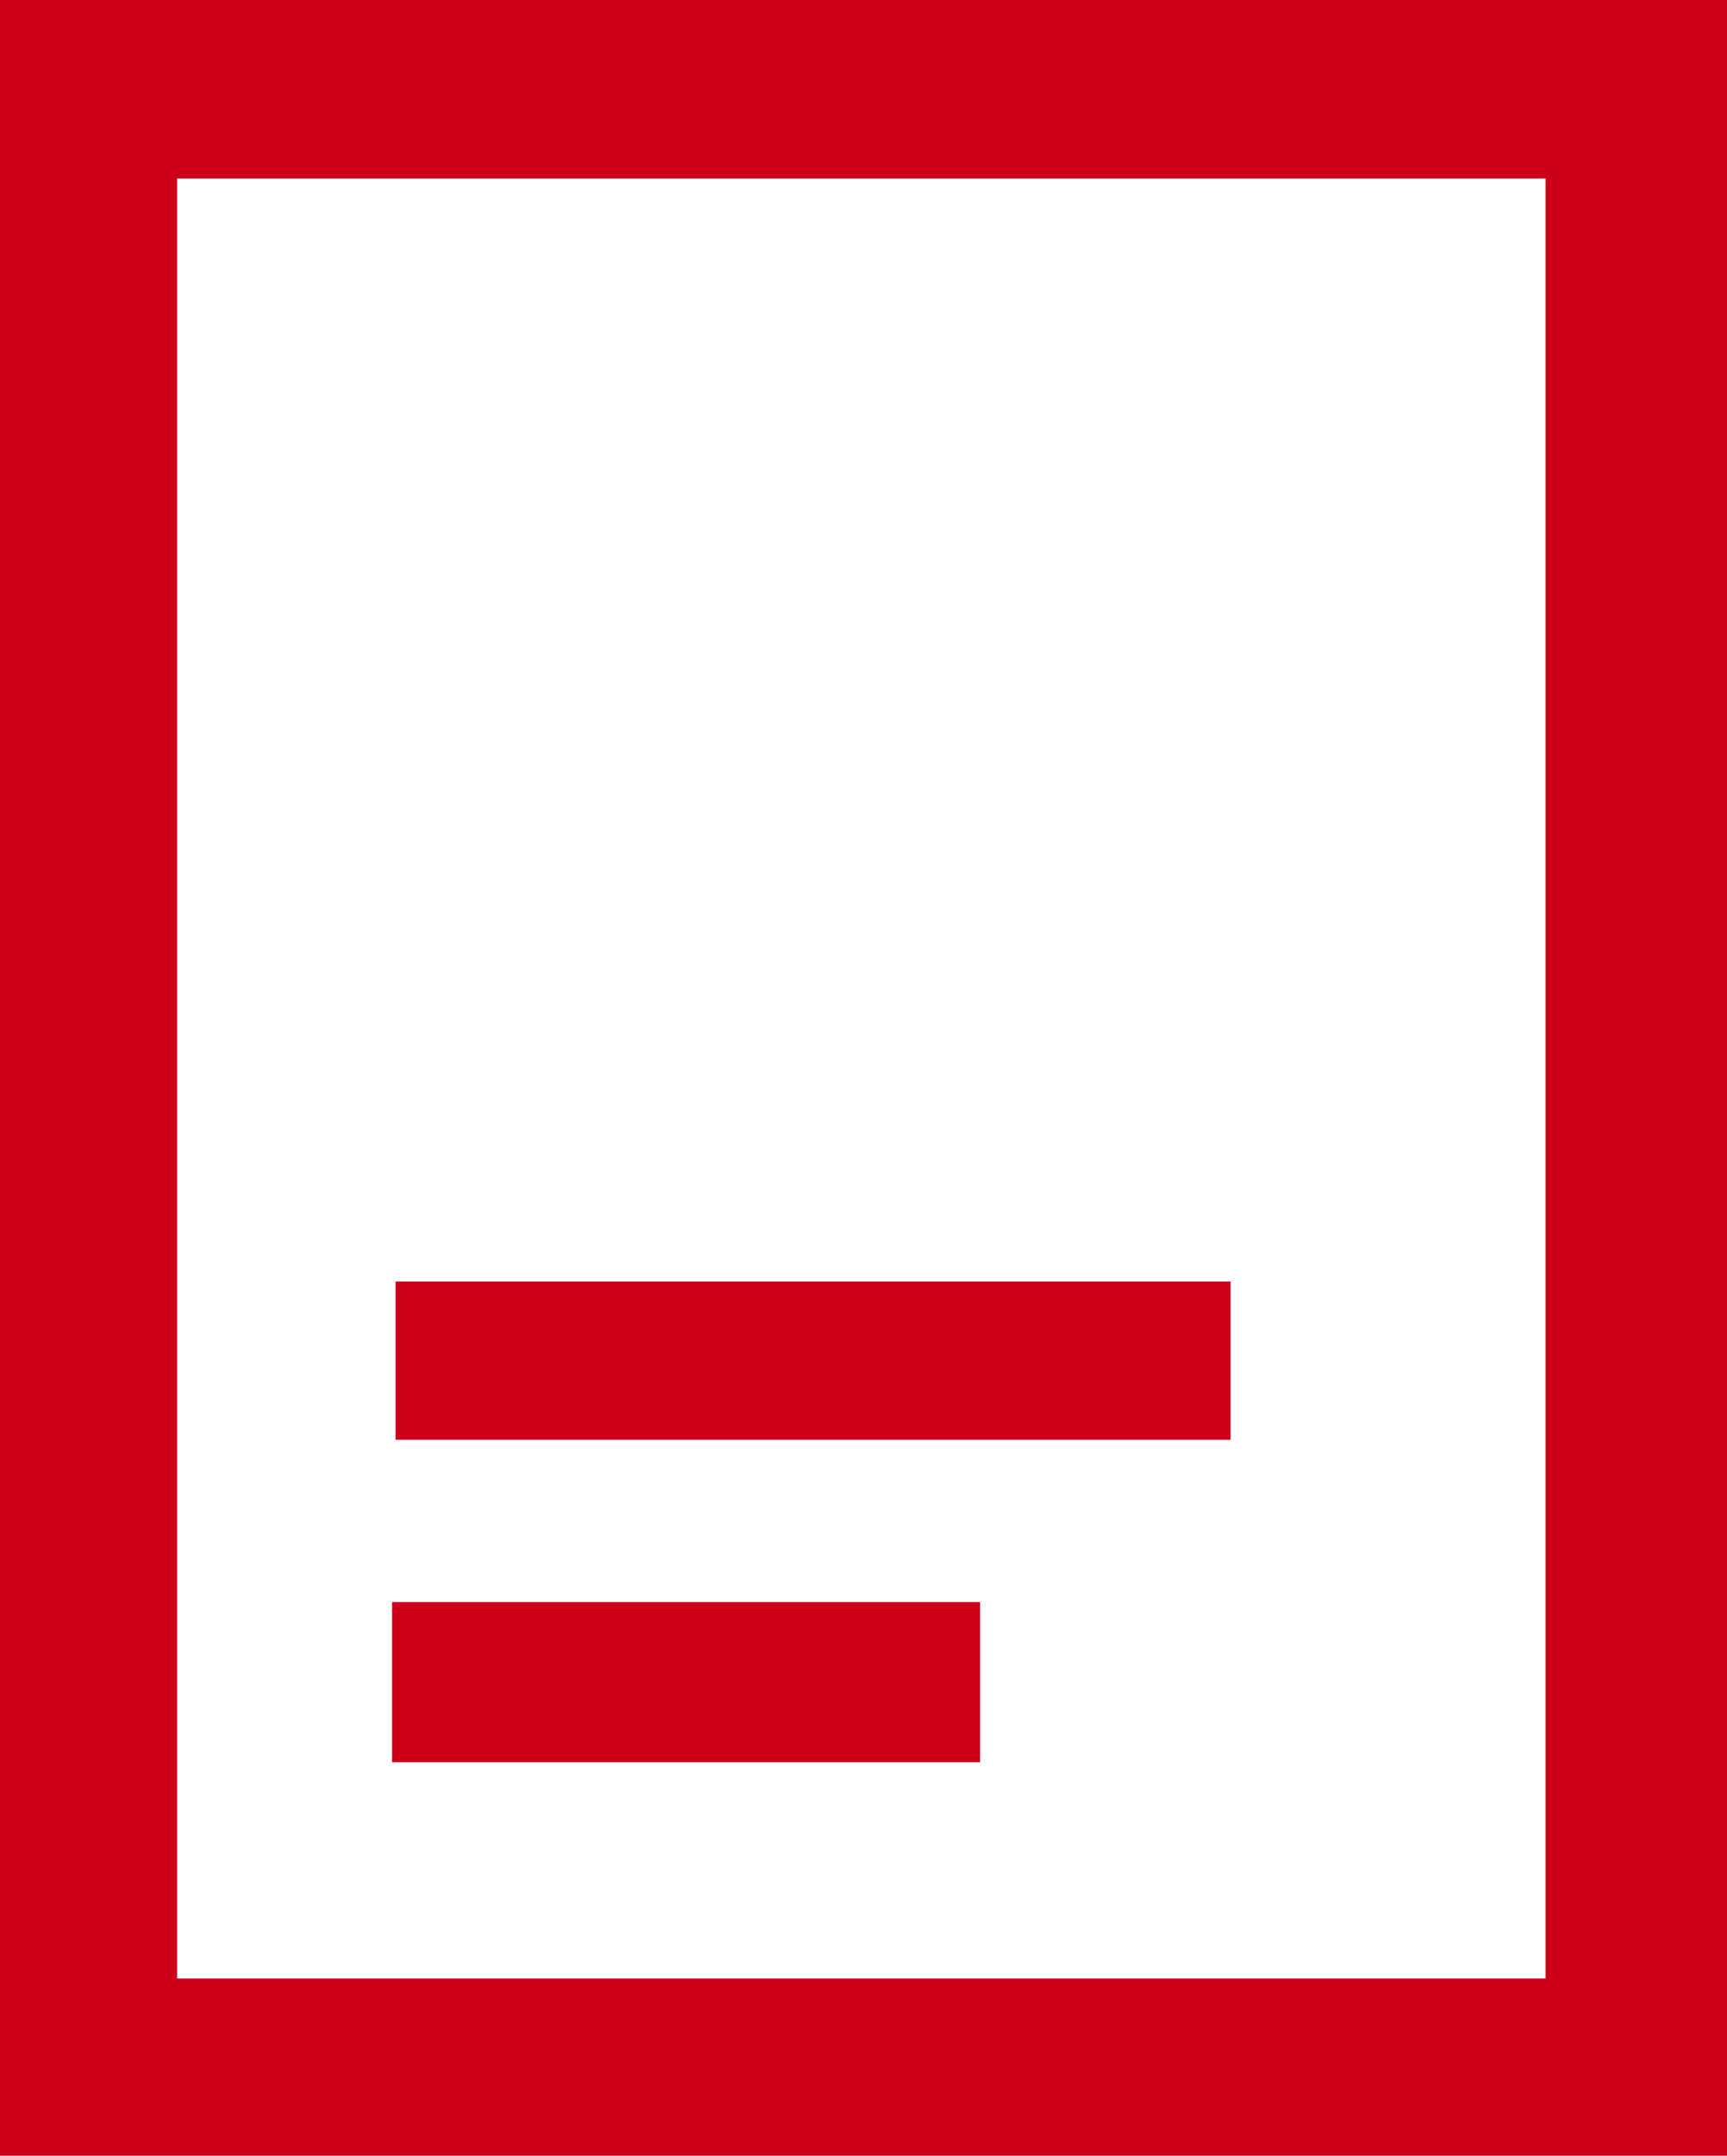
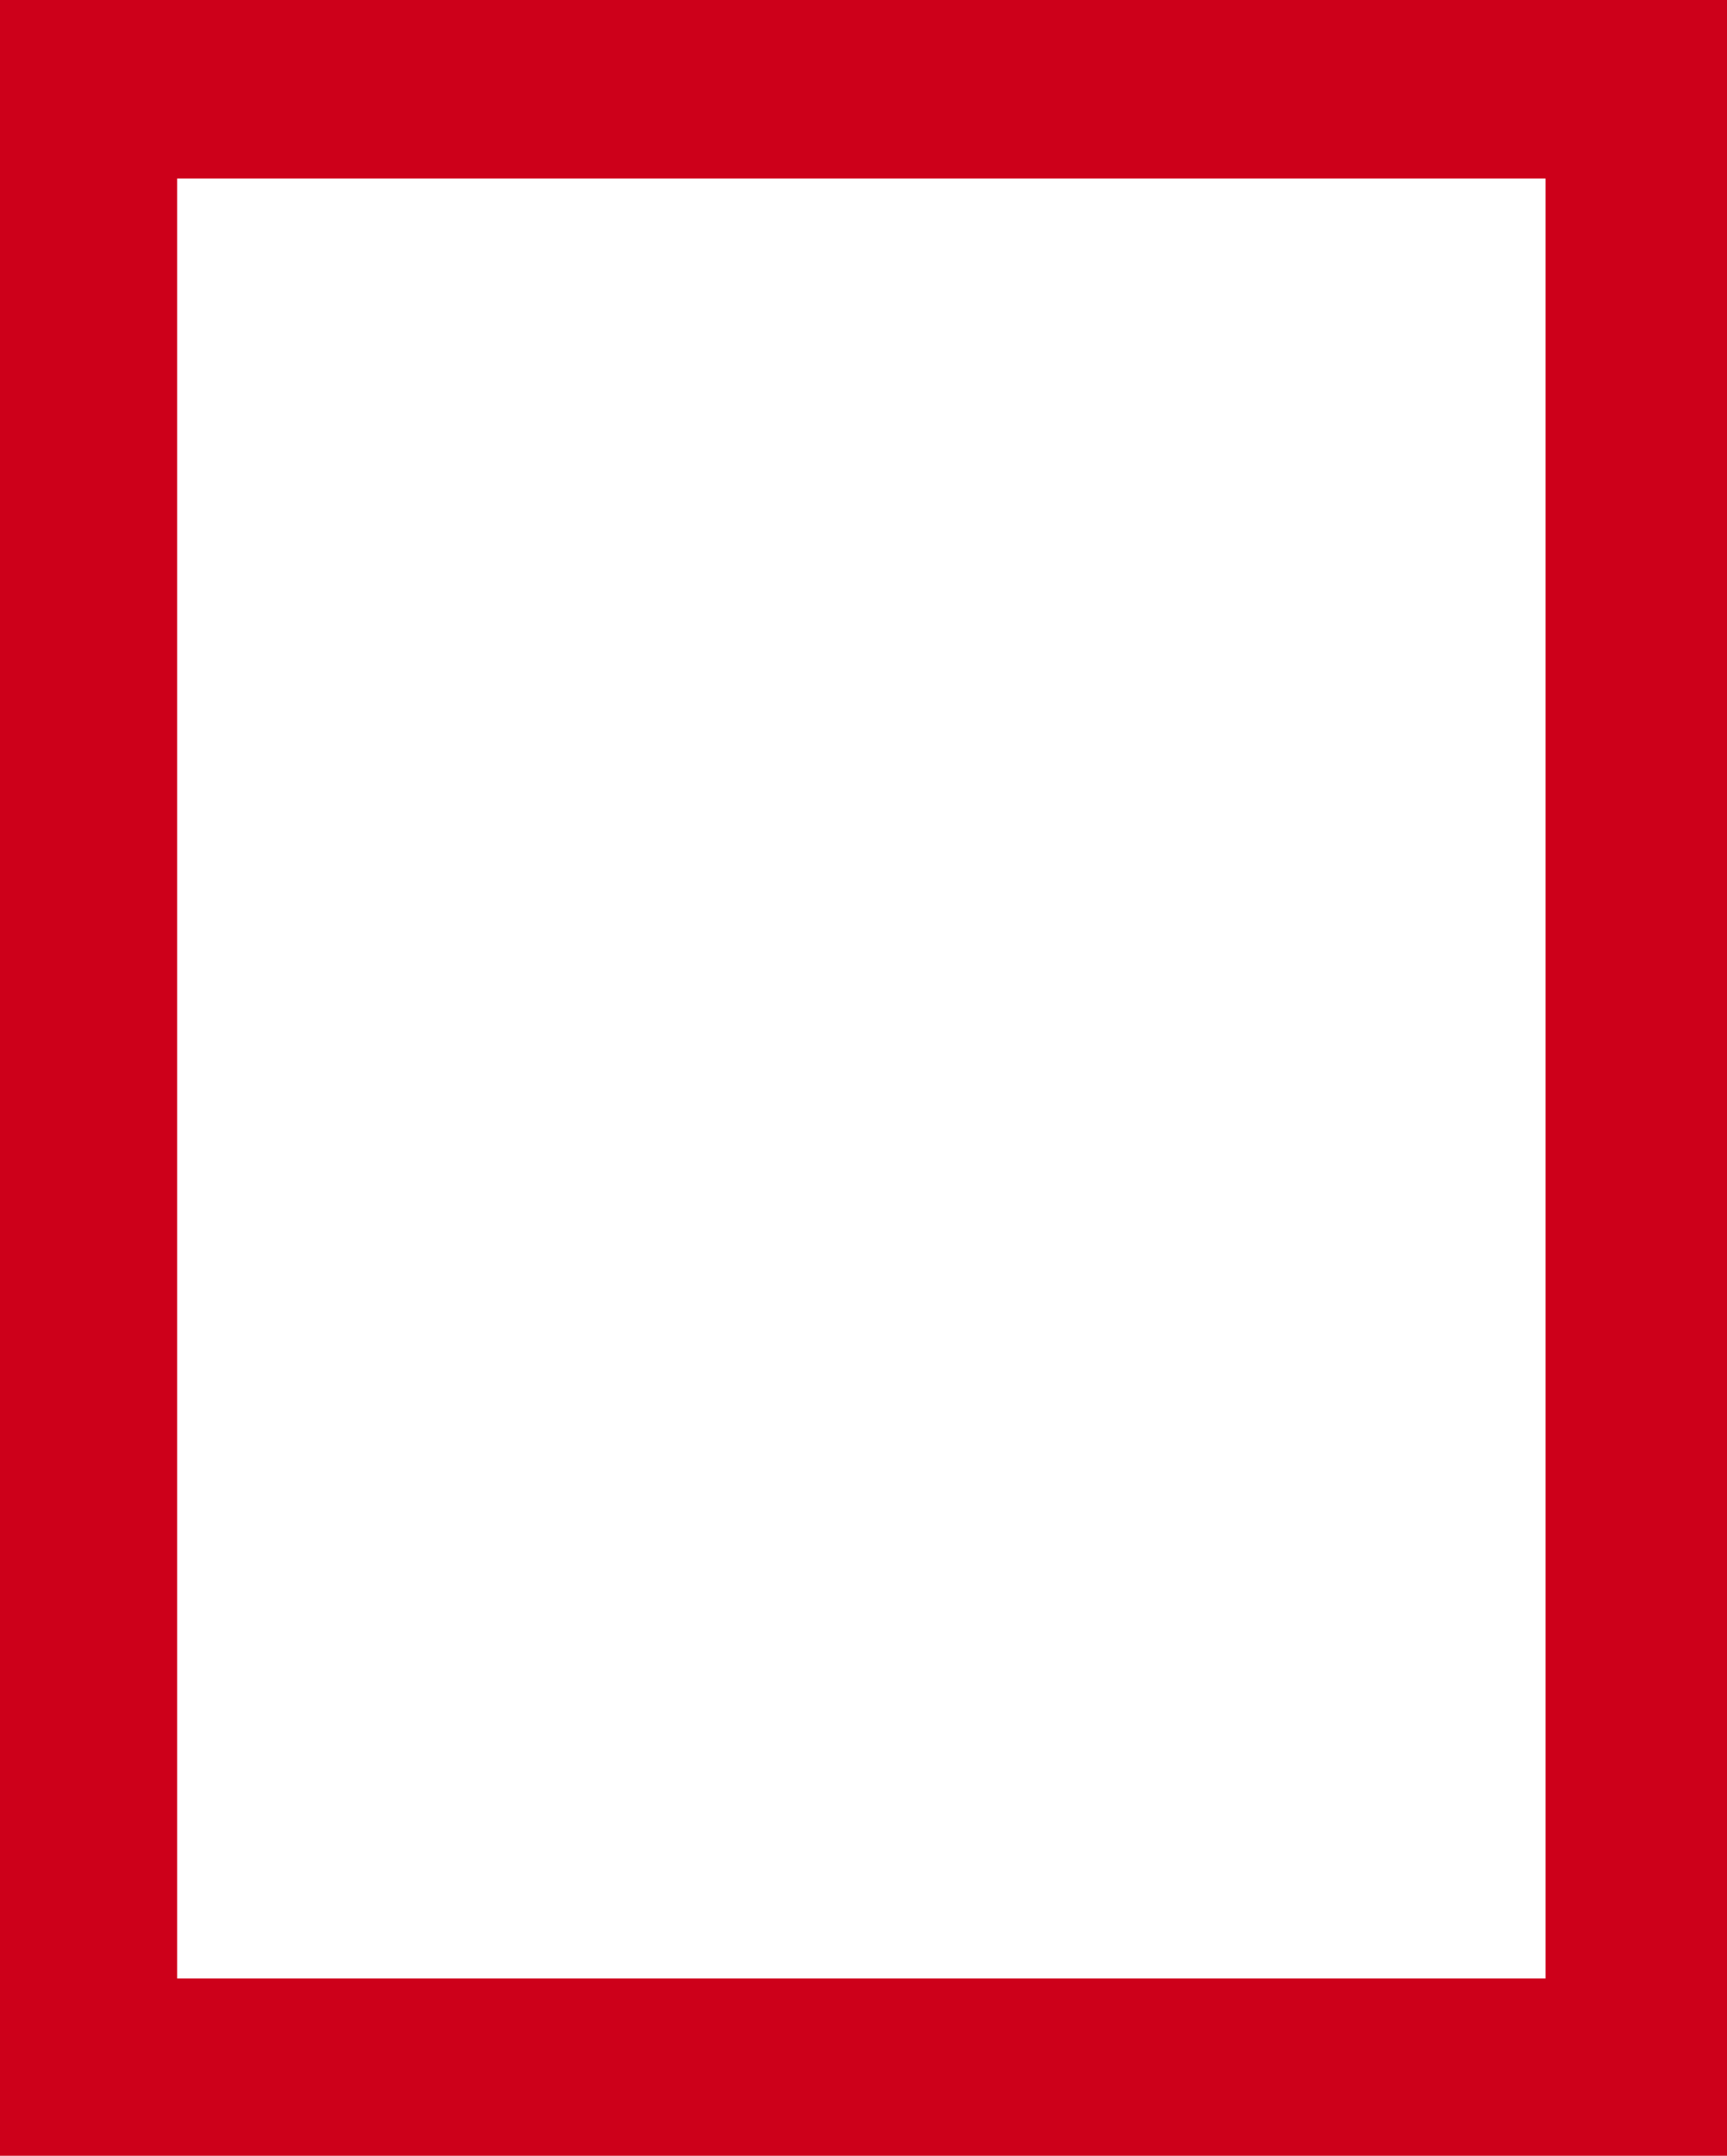
<svg xmlns="http://www.w3.org/2000/svg" id="b3f6c825-371f-481d-aab0-f56657826d3c" data-name="Vrstva 1" viewBox="0 0 22.978 28.664">
  <defs>
    <style>.ec84d487-1741-4196-abdd-e1d67c2c9c3c{fill:#cd001a}</style>
  </defs>
  <path class="ec84d487-1741-4196-abdd-e1d67c2c9c3c" d="M36.489 39.332H13.511V10.668h22.978zm-2.414-2.357V13.042H15.868v23.933z" transform="translate(-13.511 -10.668)" />
-   <path class="ec84d487-1741-4196-abdd-e1d67c2c9c3c" d="M29.884 27.708v2.104h-11.11v-2.104zM18.728 34.1v-2.13h7.823v2.13z" transform="translate(-13.511 -10.668)" />
</svg>